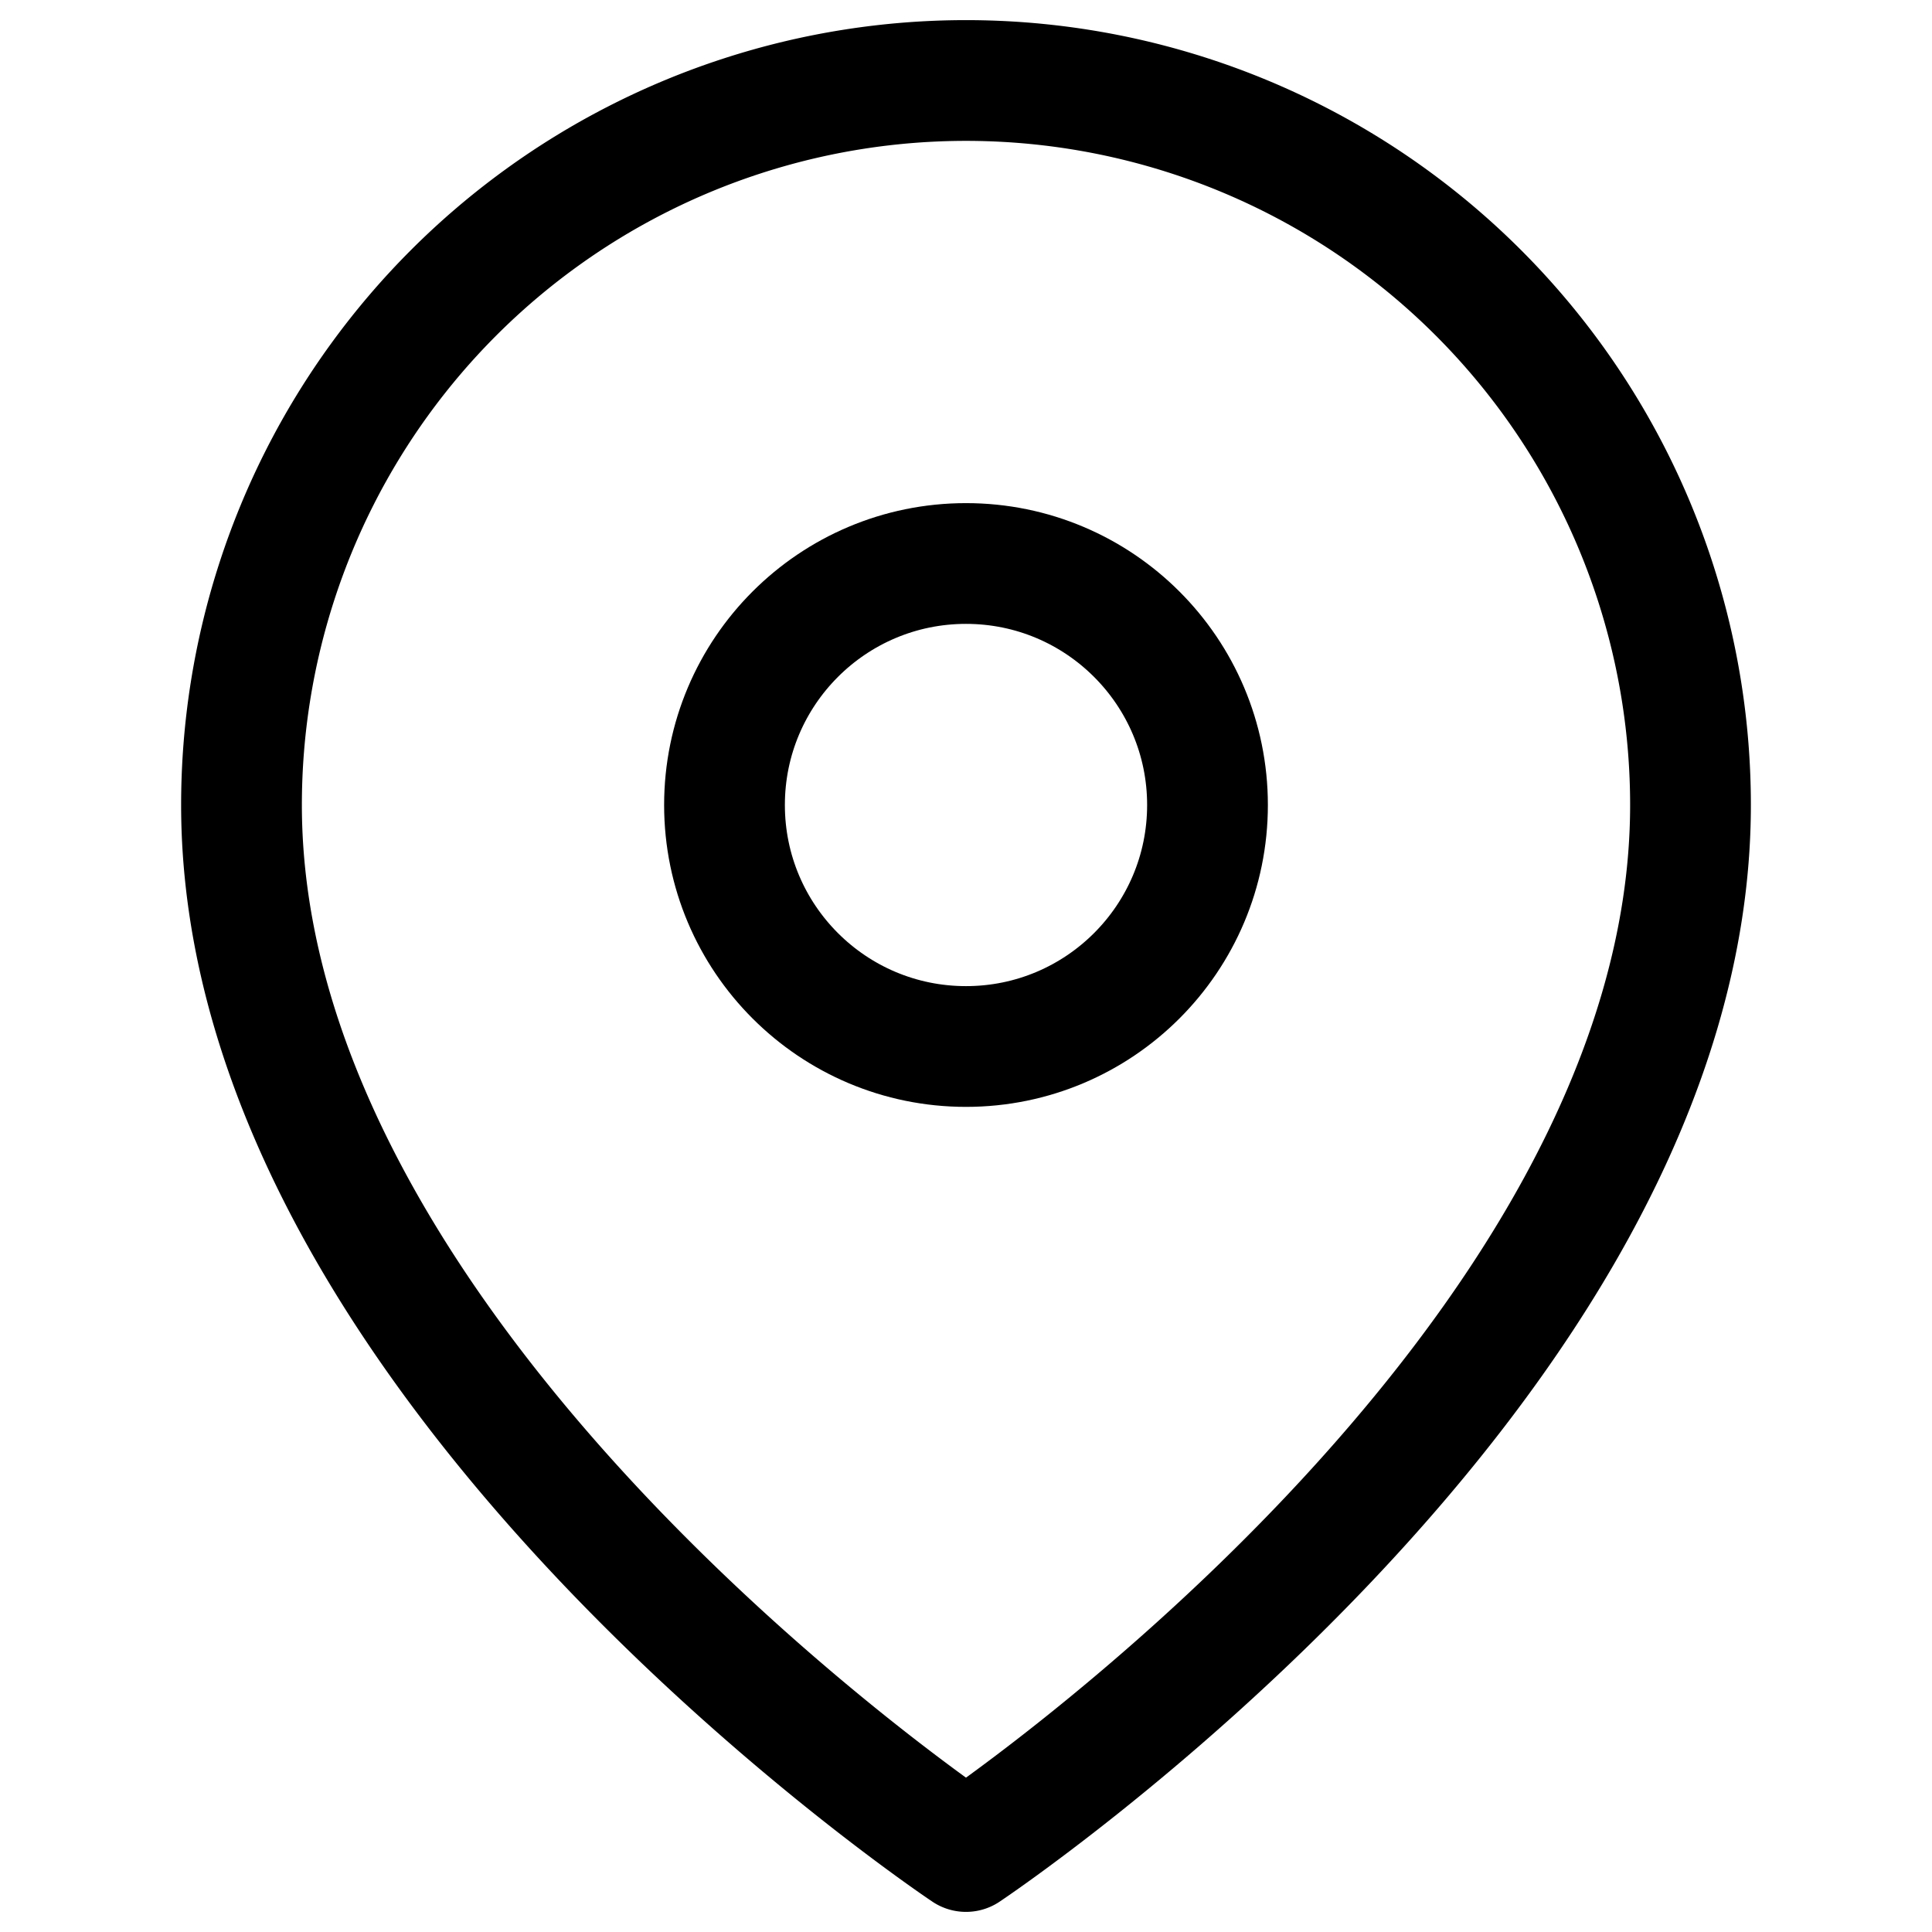
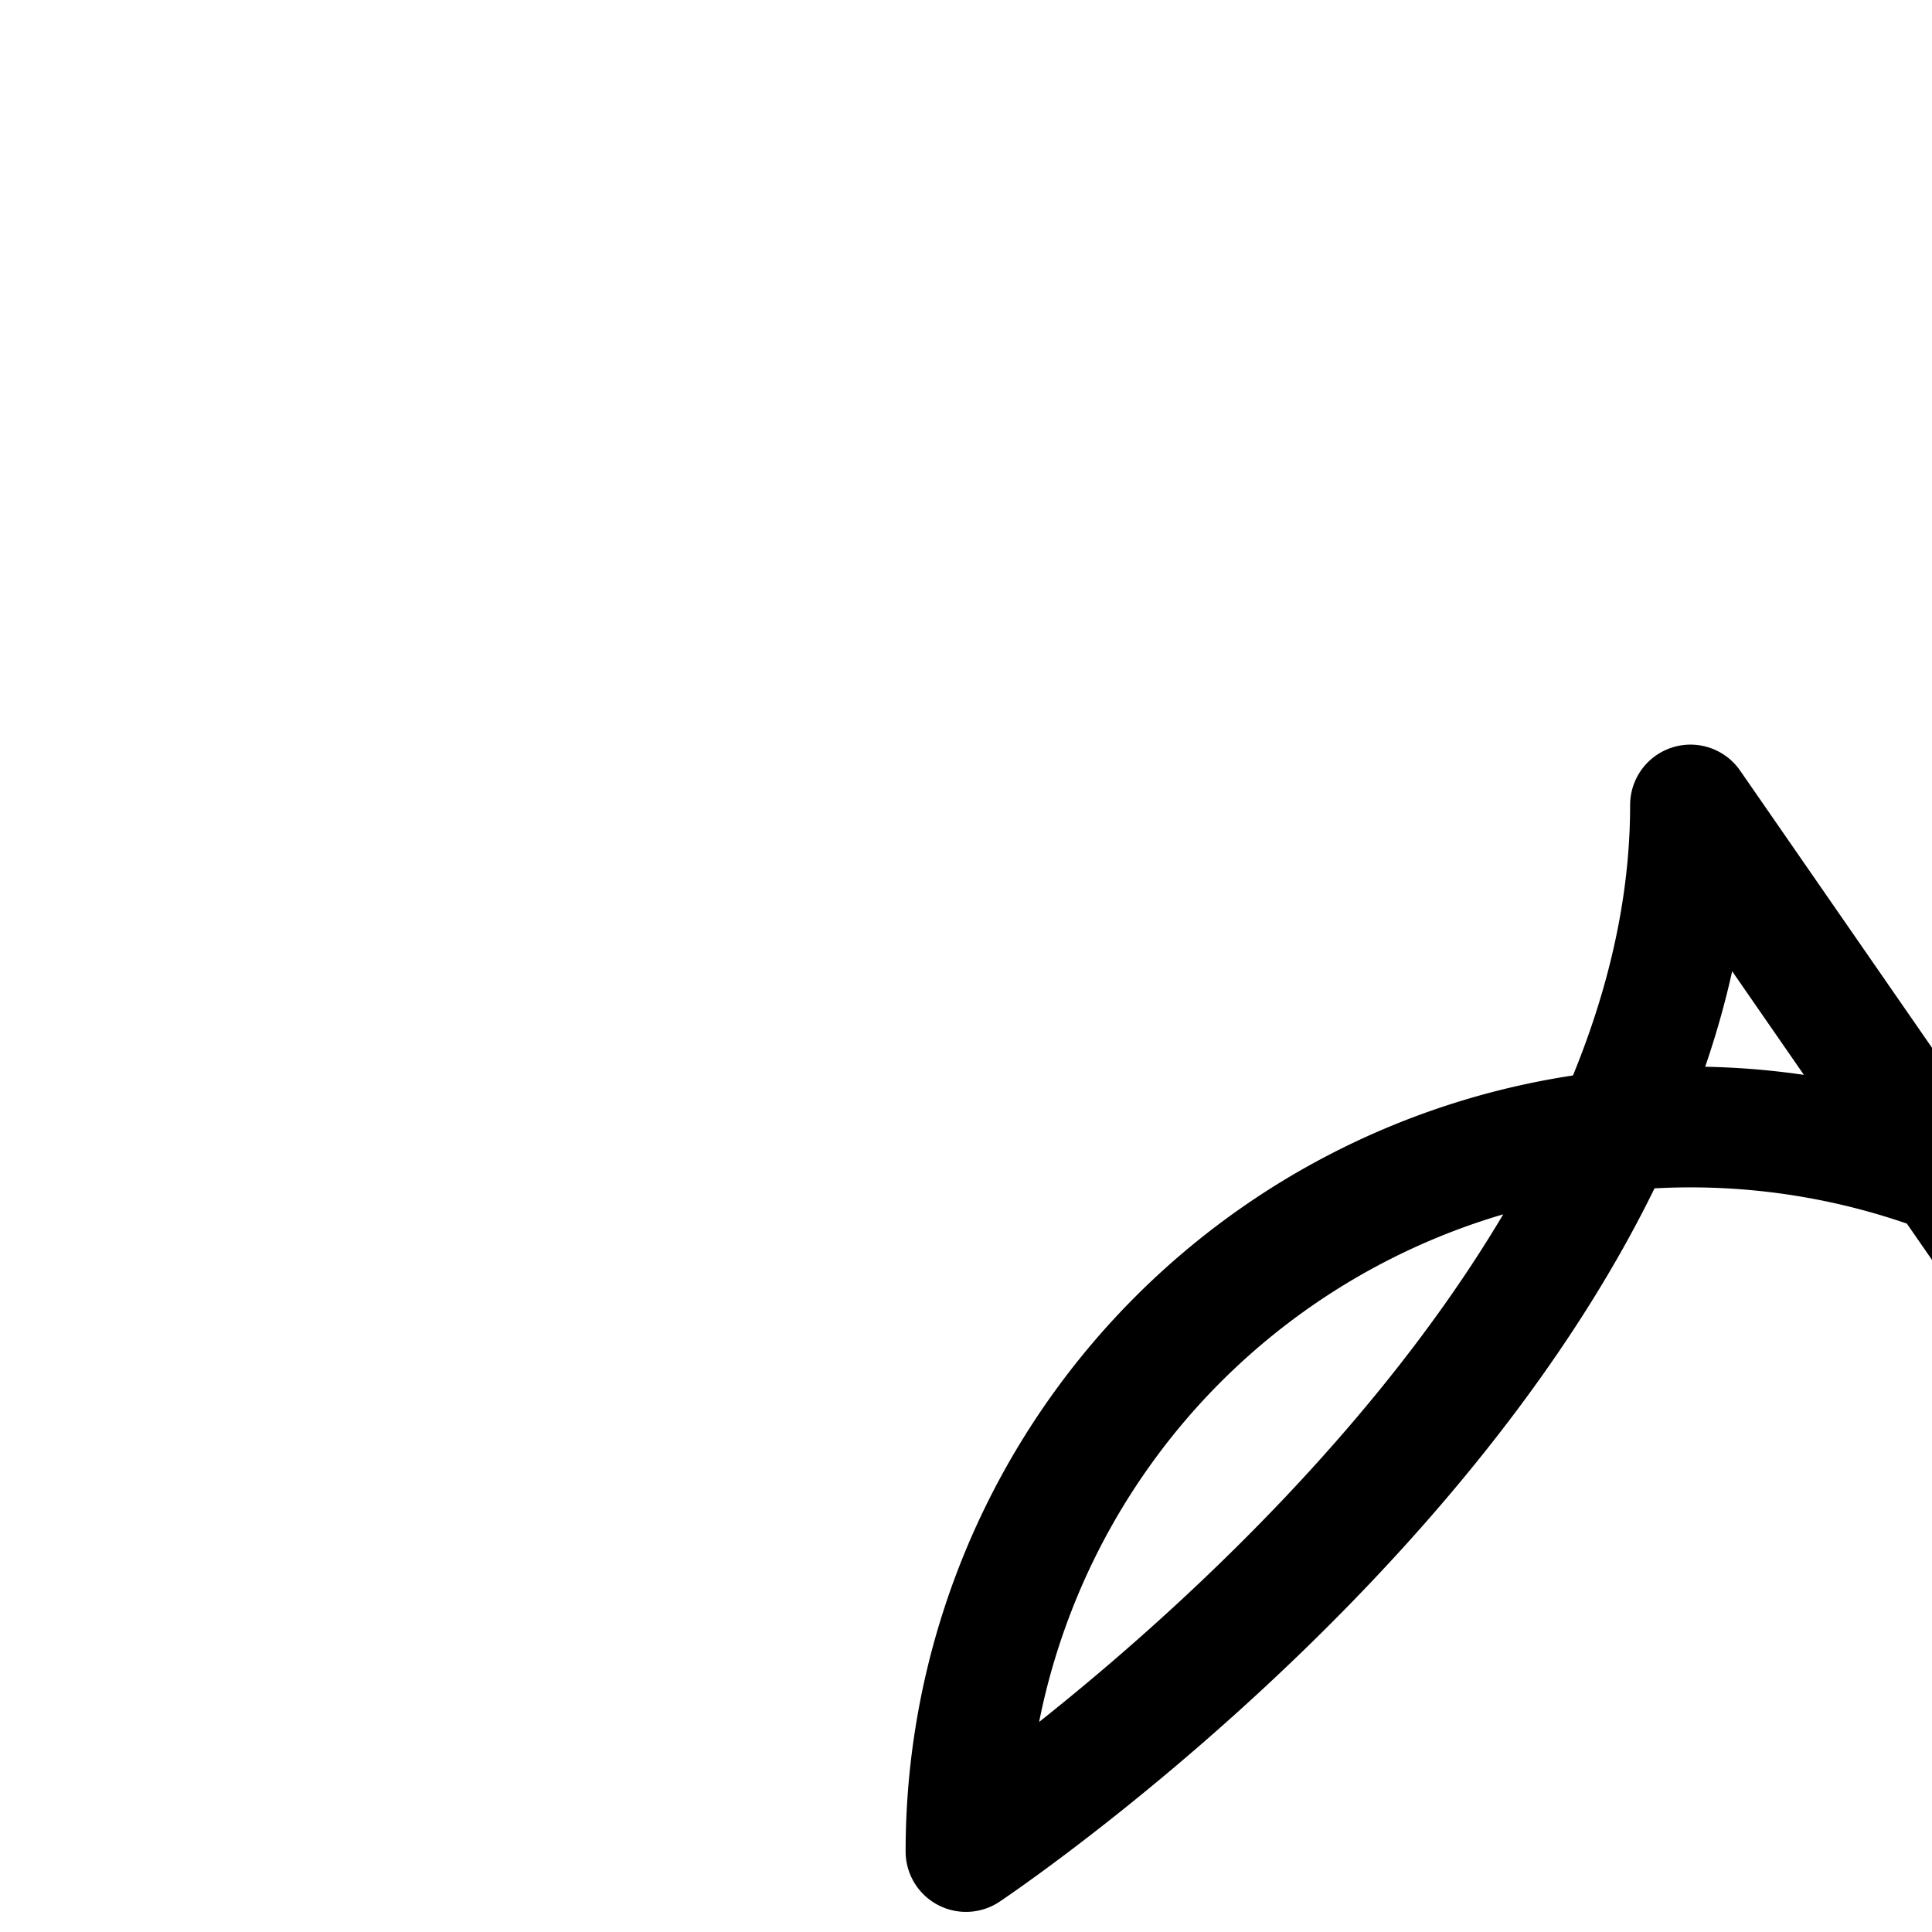
<svg xmlns="http://www.w3.org/2000/svg" viewBox="0 0 24 24" width="24" height="24">
-   <path d="M21 10c0 7-9 13-9 13s-9-6-9-13a9 9 0 0 1 18 0z" fill="none" stroke="#000000" stroke-width="1.5" stroke-linecap="round" stroke-linejoin="round" />
-   <circle cx="12" cy="10" r="3" fill="none" stroke="#000000" stroke-width="1.5" stroke-linecap="round" stroke-linejoin="round" />
+   <path d="M21 10c0 7-9 13-9 13a9 9 0 0 1 18 0z" fill="none" stroke="#000000" stroke-width="1.5" stroke-linecap="round" stroke-linejoin="round" />
</svg>